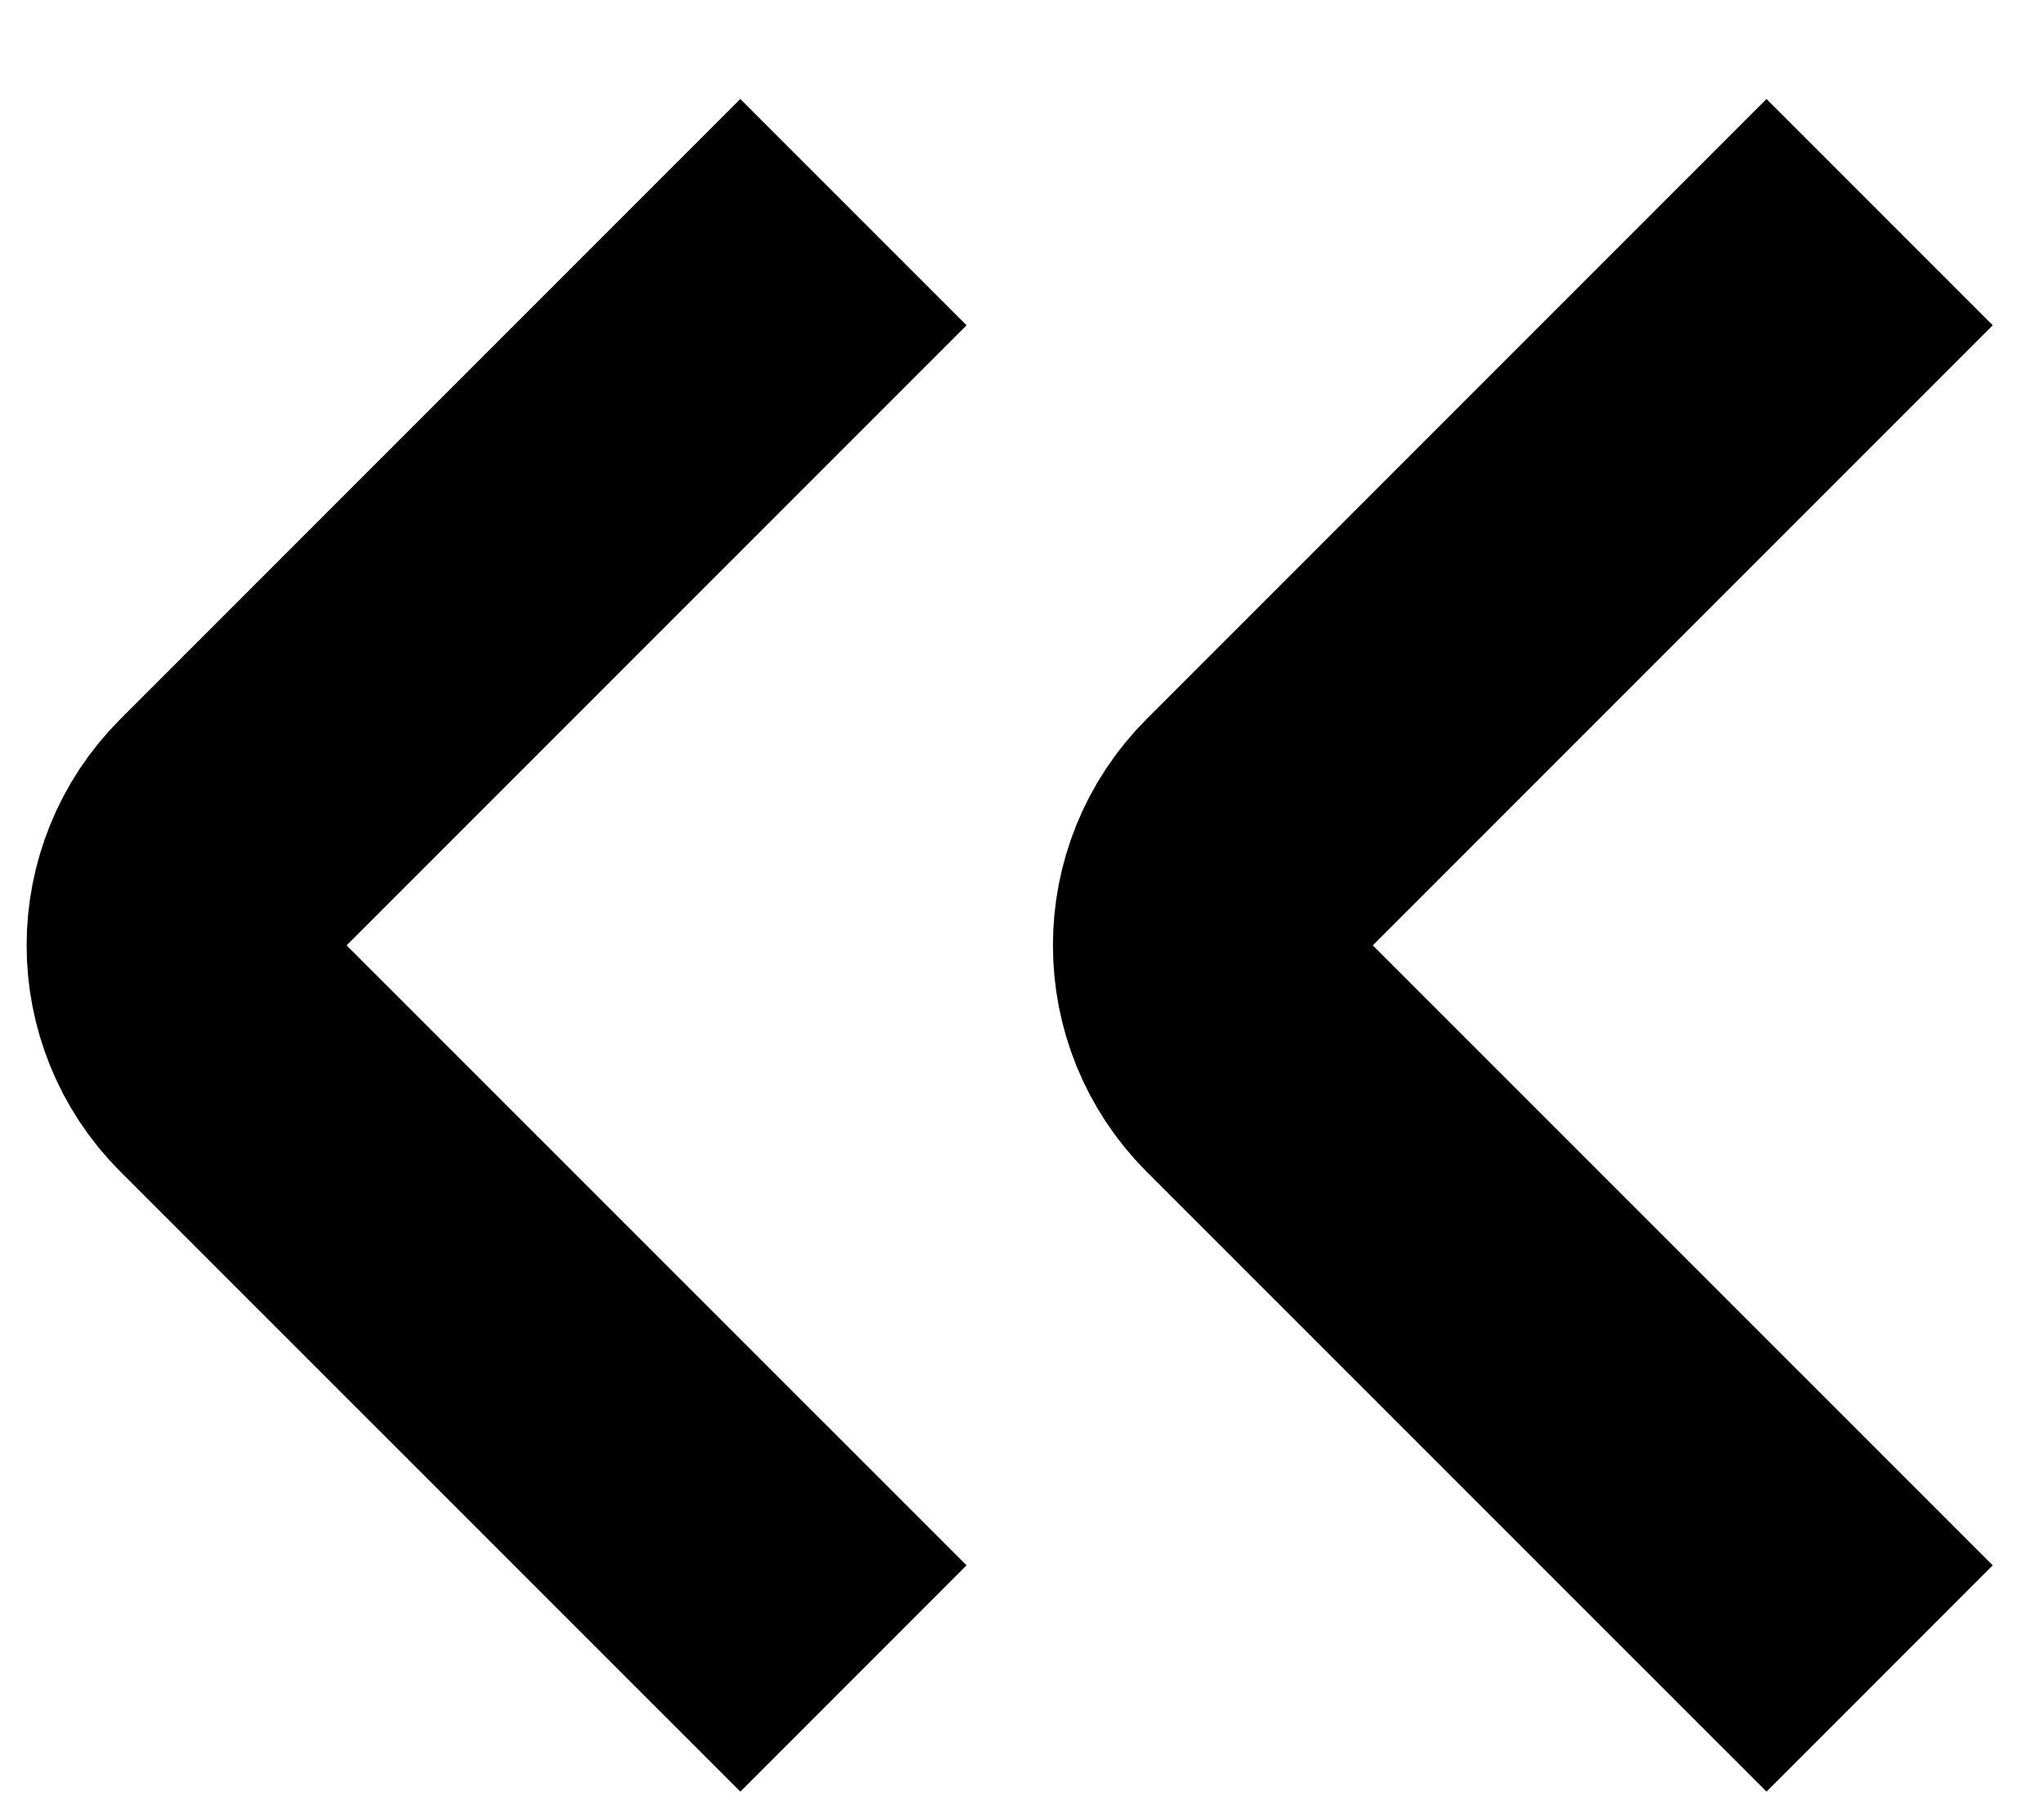
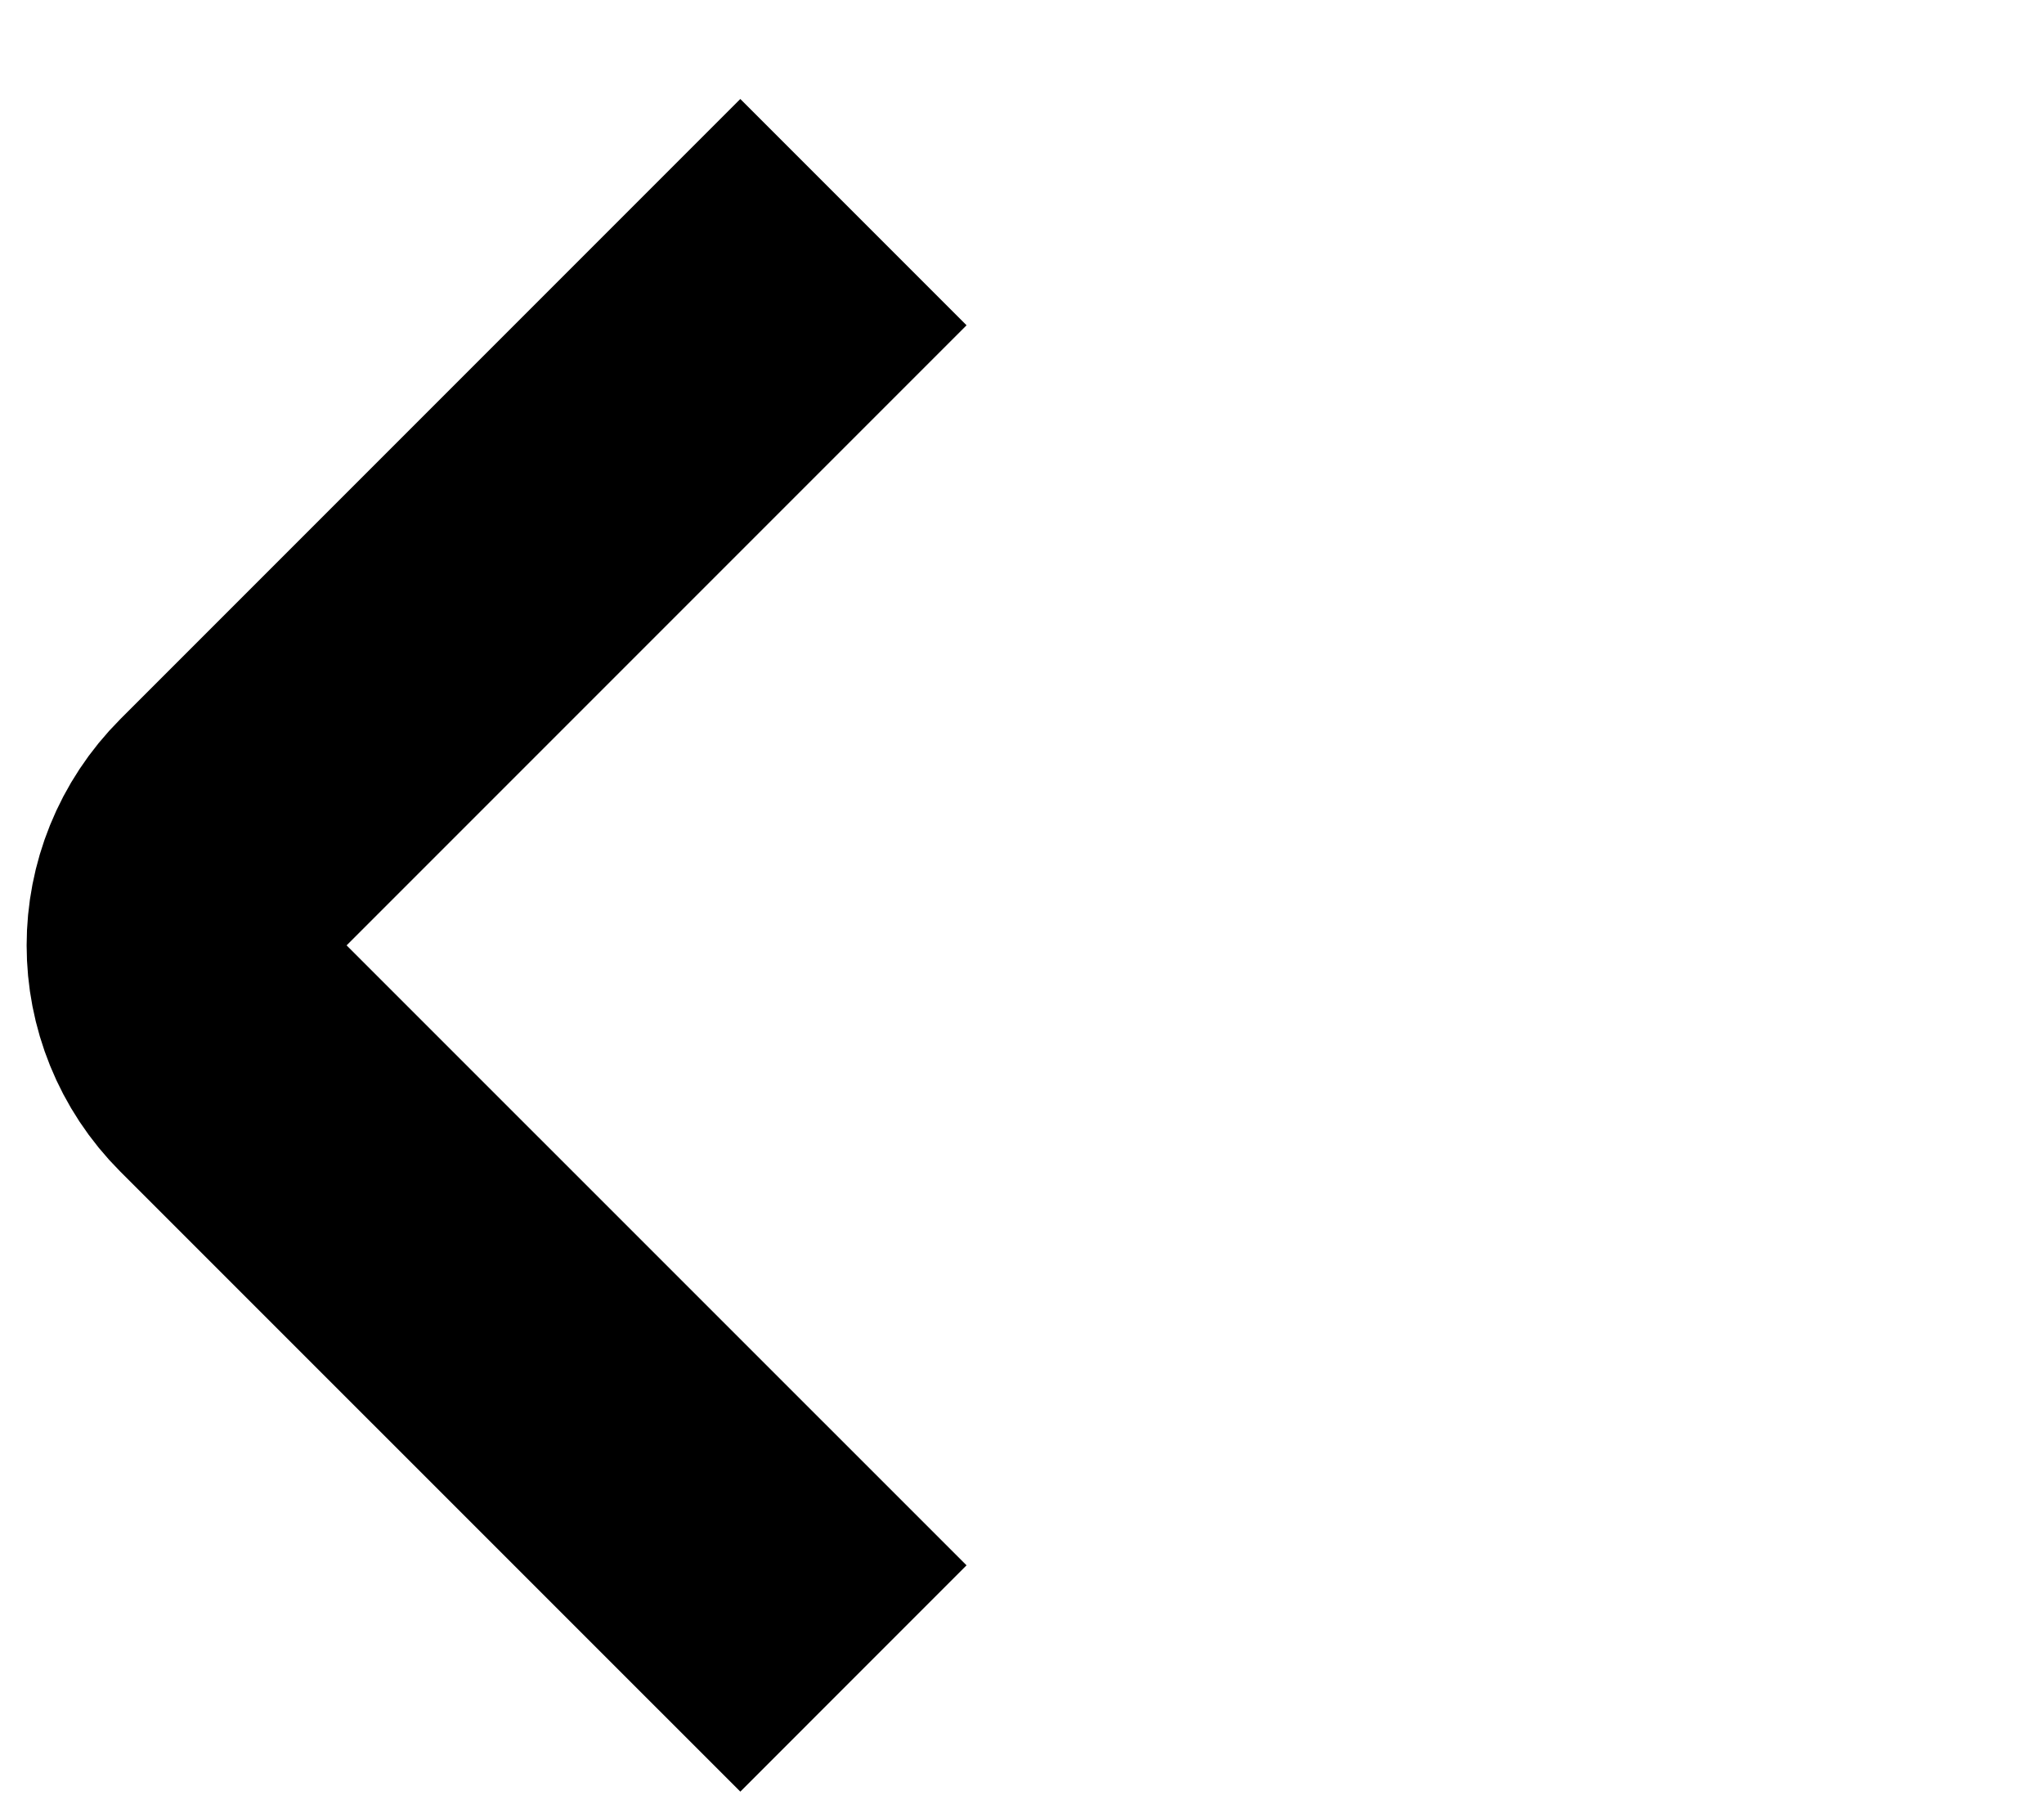
<svg xmlns="http://www.w3.org/2000/svg" width="17" height="15" viewBox="0 0 17 15" fill="none">
  <path d="M7.098 13.957L1.942 8.802C1.422 8.282 1.422 7.44 1.942 6.92L7.098 1.764" stroke="black" stroke-width="2.661" />
-   <path d="M15.633 13.957L10.477 8.802C9.958 8.282 9.958 7.44 10.477 6.92L15.633 1.764" stroke="black" stroke-width="2.661" />
</svg>